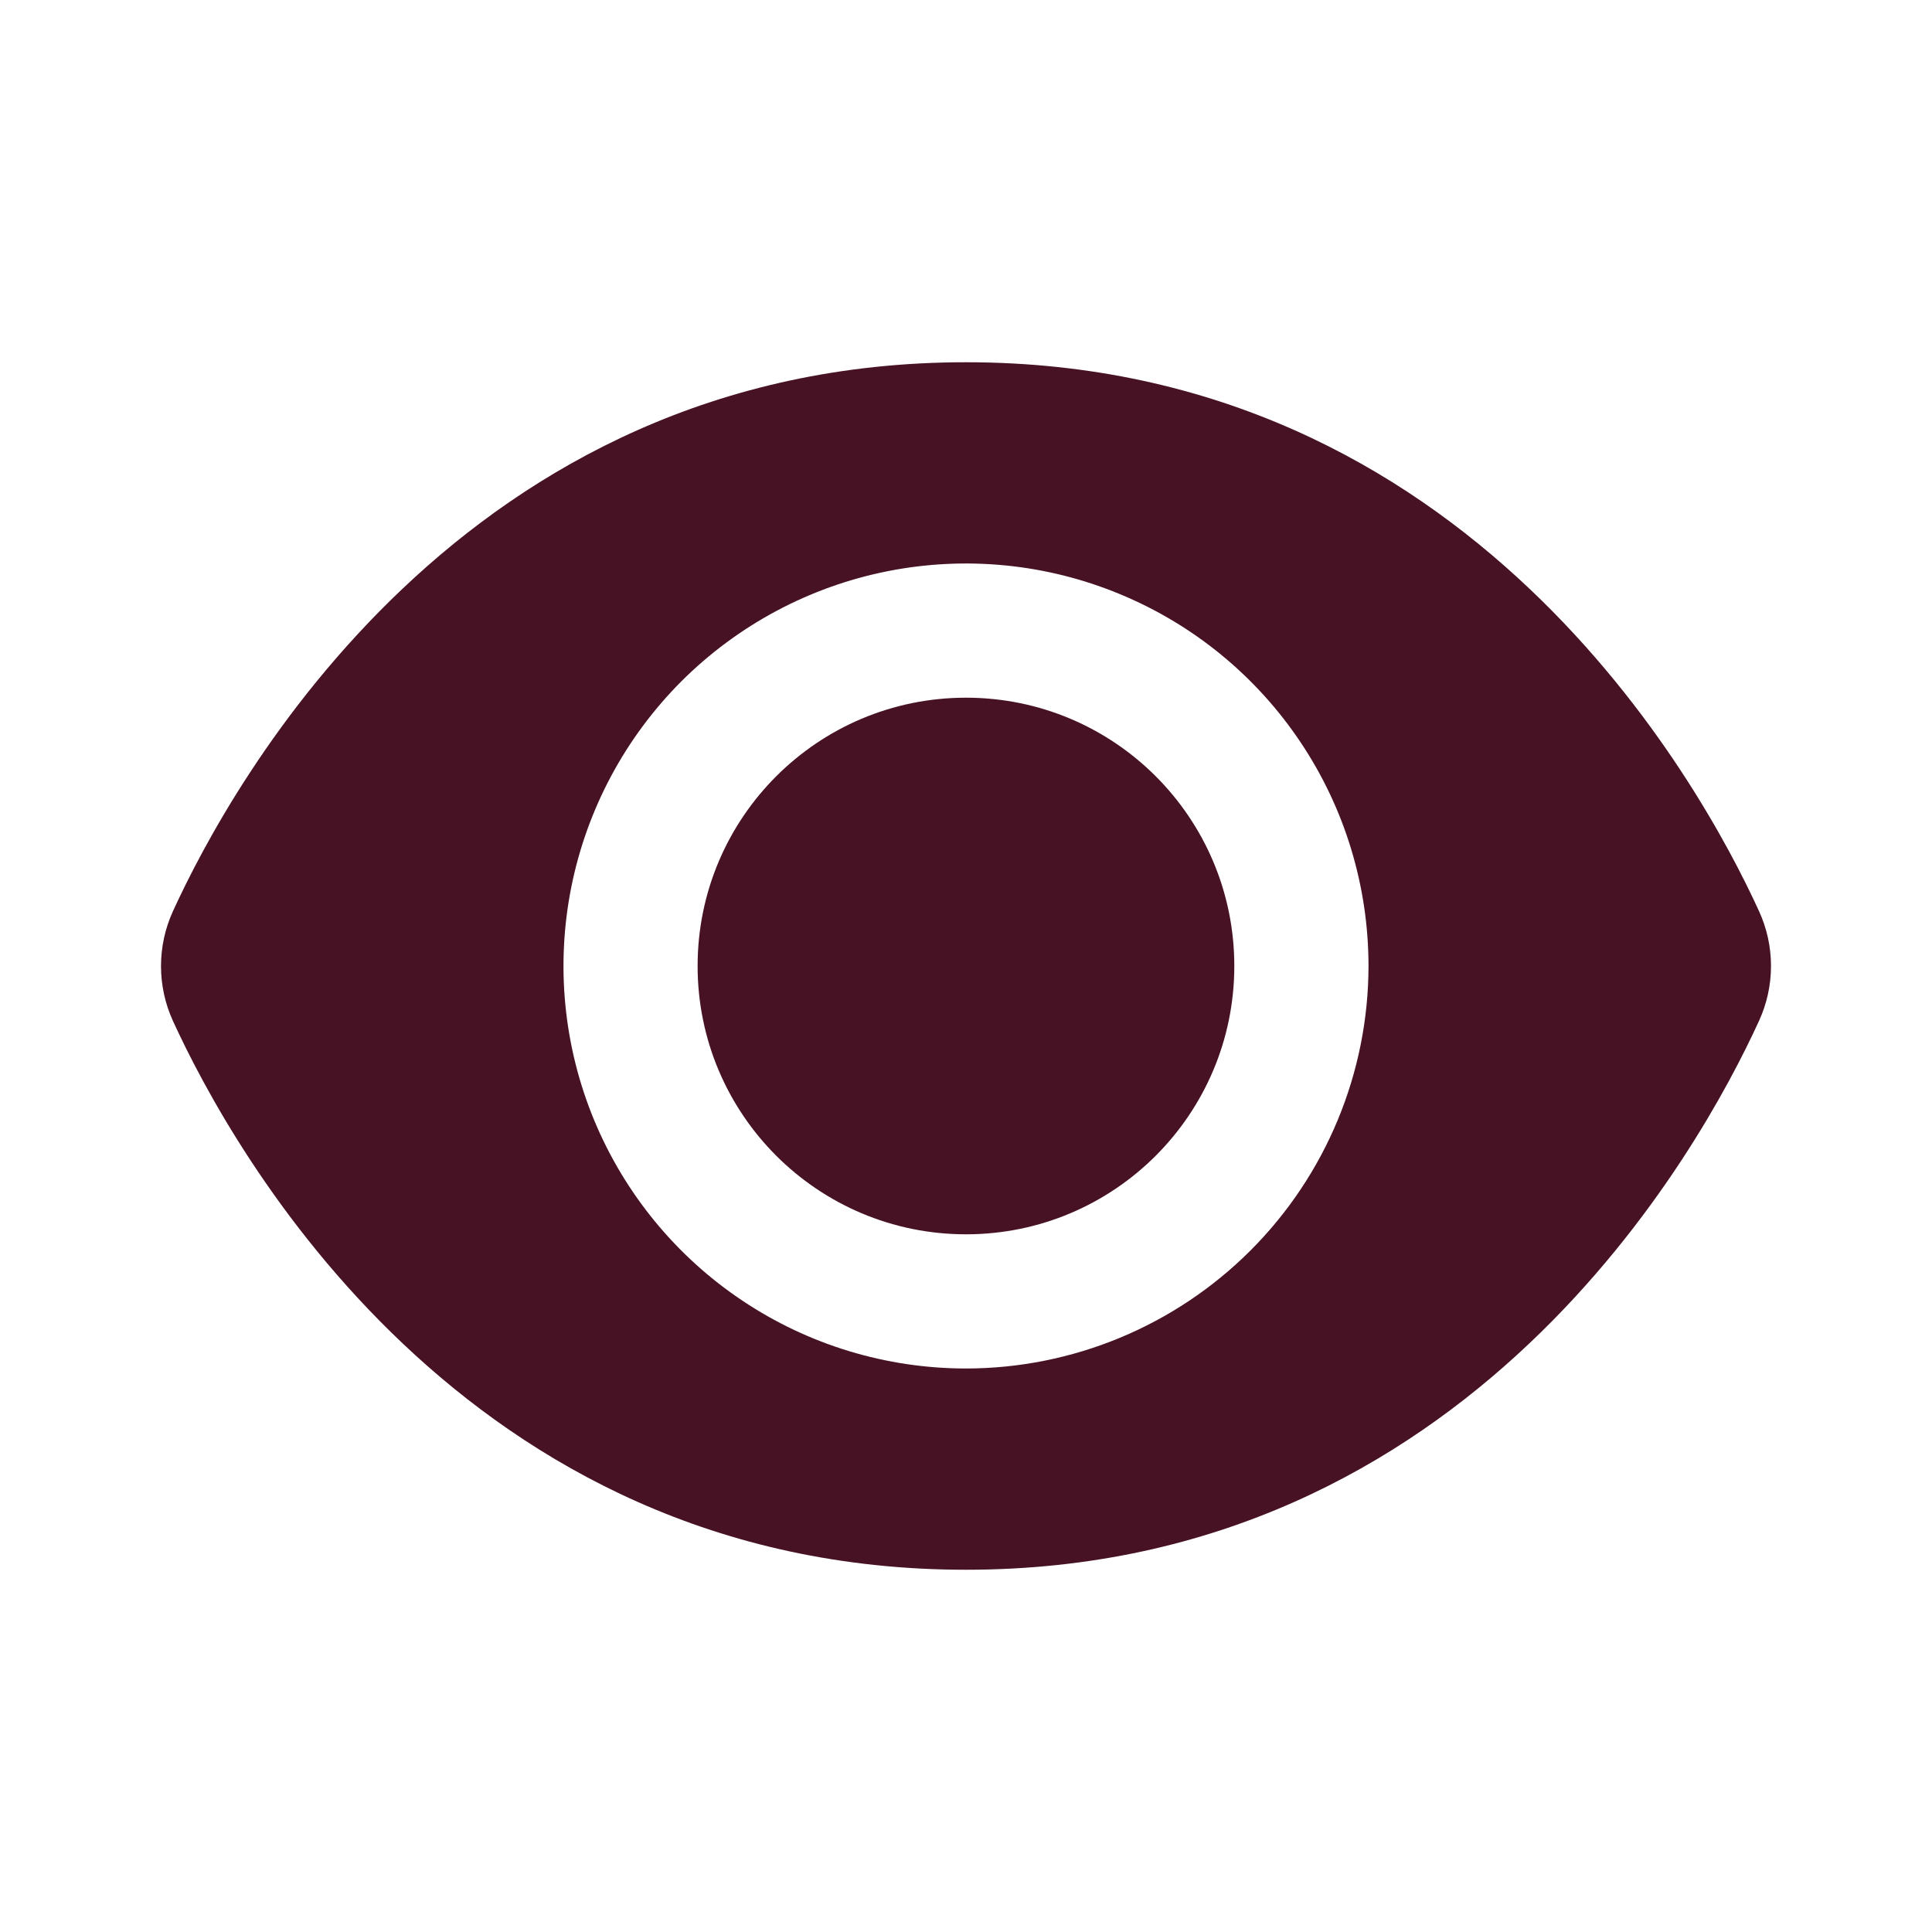
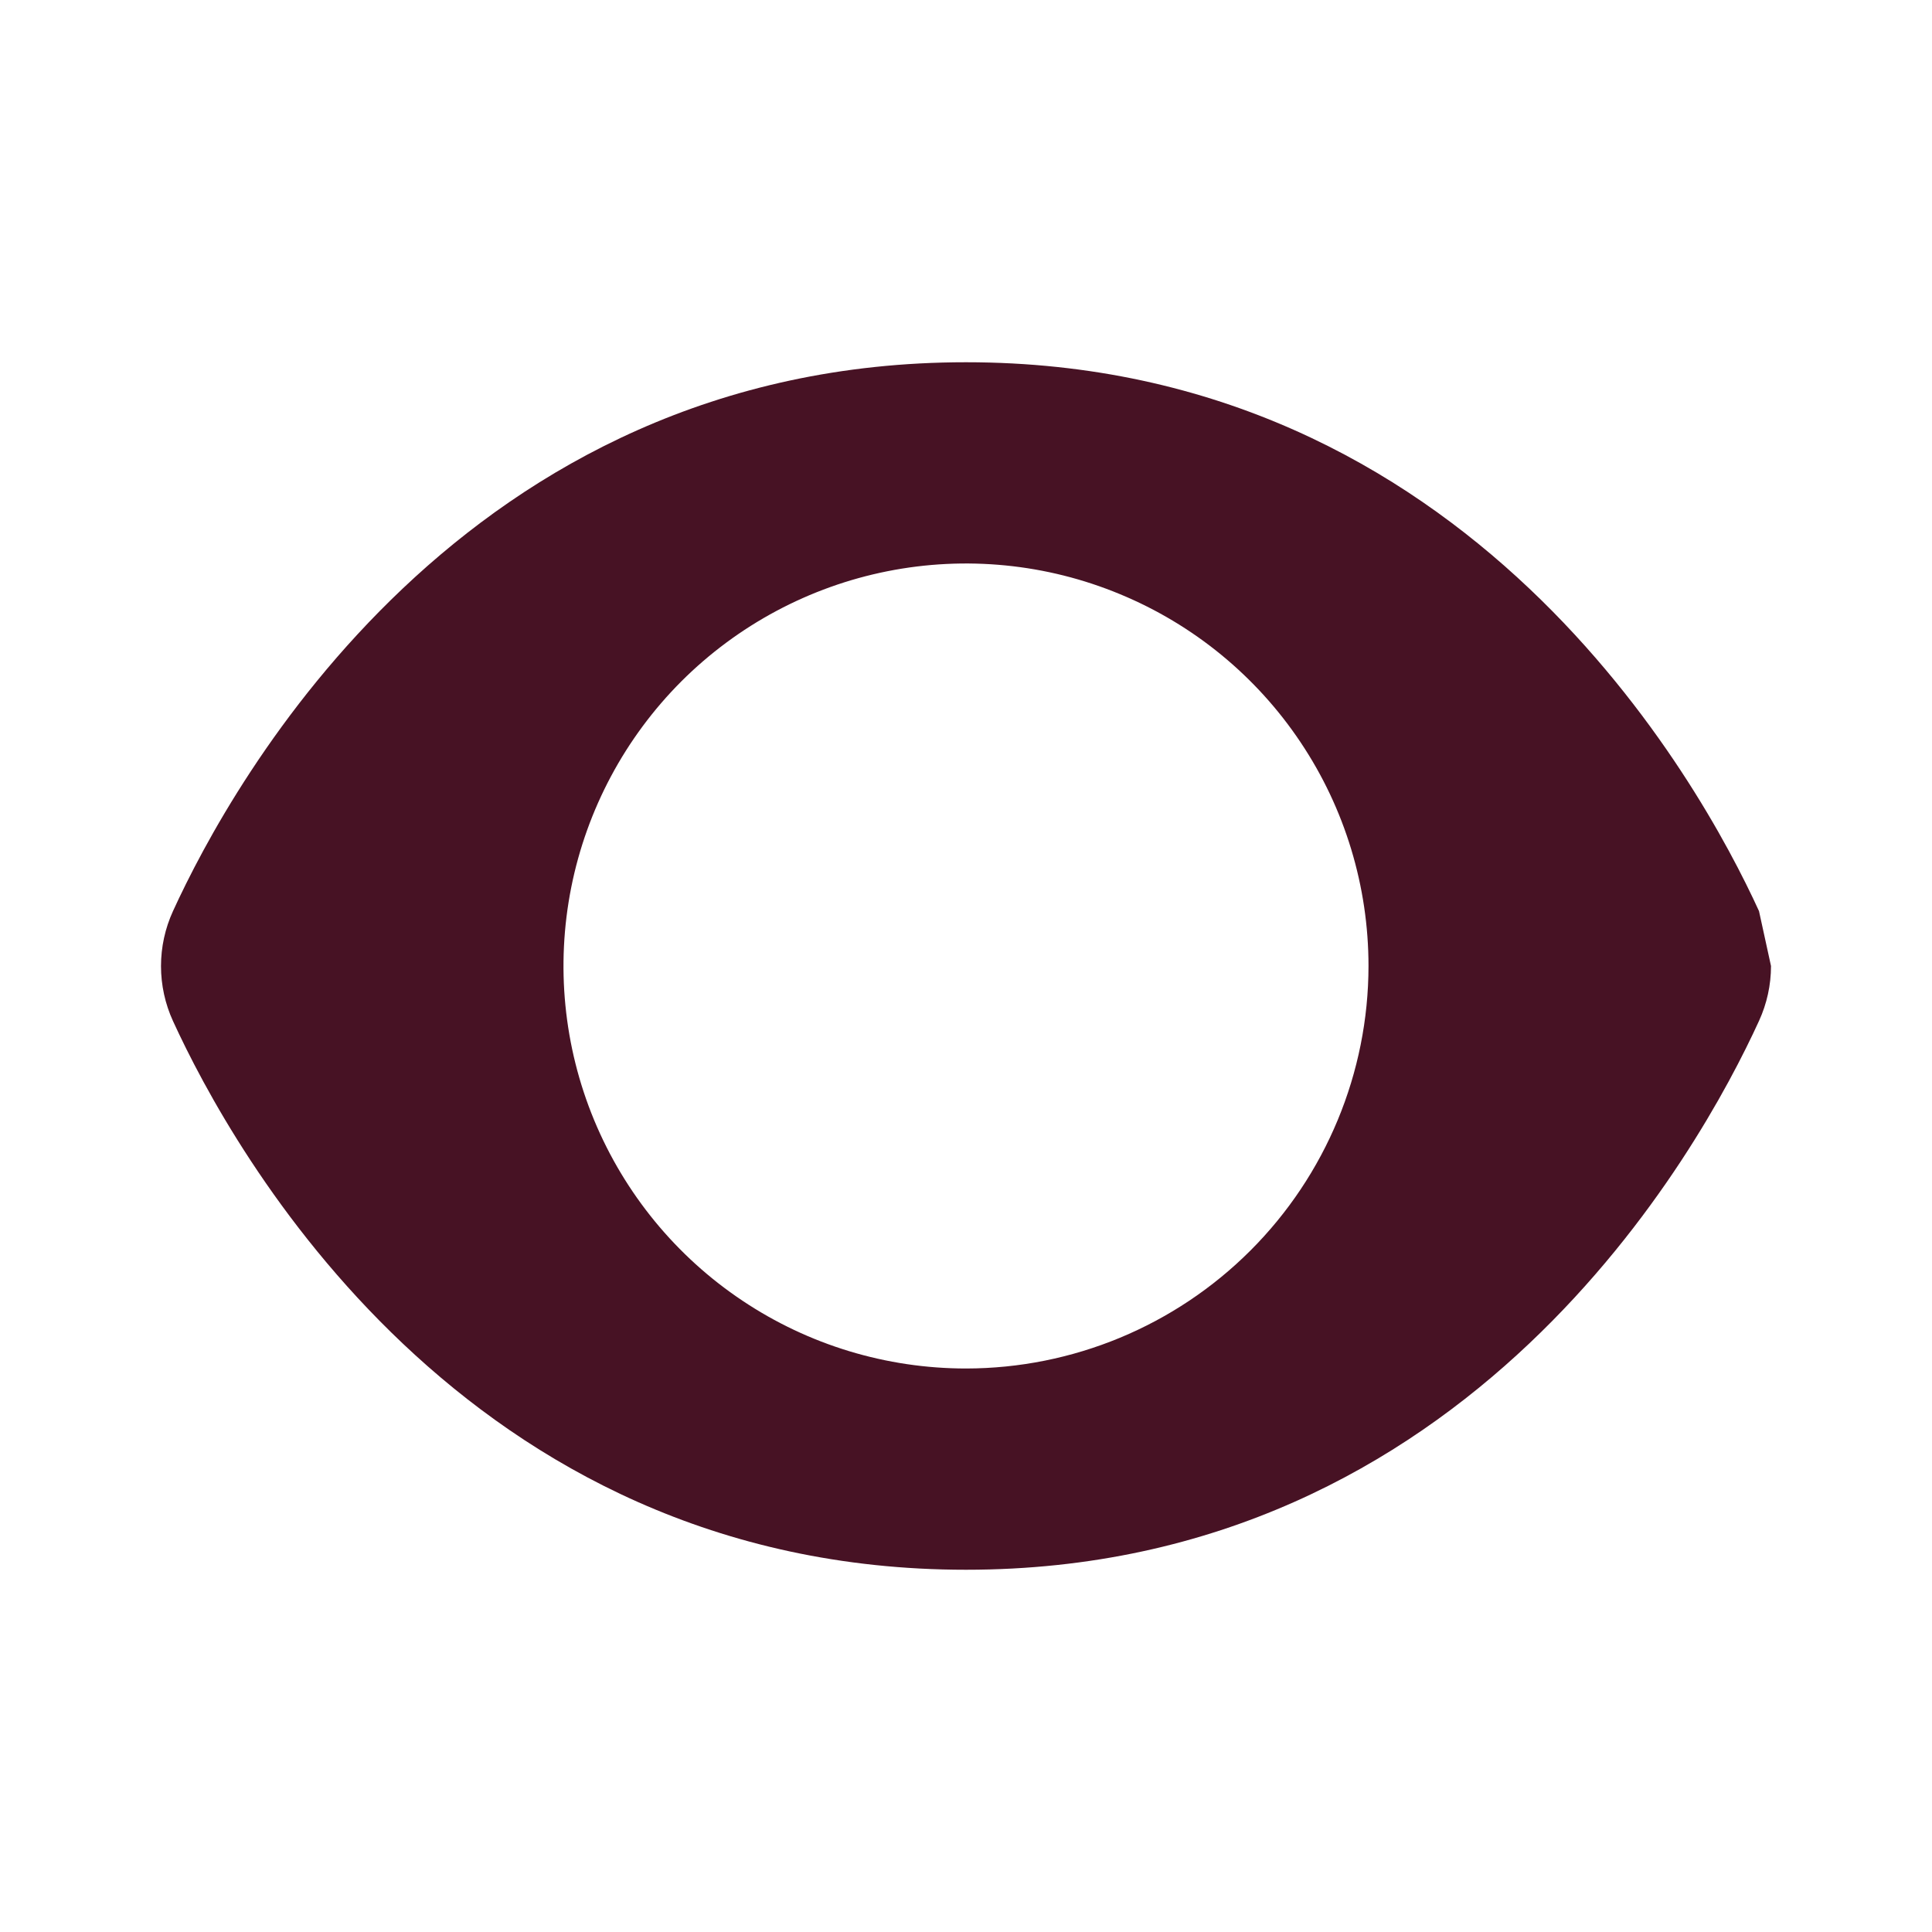
<svg xmlns="http://www.w3.org/2000/svg" width="24" height="24" viewBox="0 0 24 24" fill="none">
-   <path d="M21.851 11.318C21.119 9.717 18.25 4.5 12 4.5C5.75 4.5 2.881 9.717 2.149 11.318C2.051 11.532 2 11.765 2 12.001C2 12.237 2.051 12.47 2.149 12.684C2.881 14.283 5.75 19.5 12 19.5C18.25 19.5 21.119 14.283 21.851 12.682C21.949 12.468 22 12.236 22 12C22 11.764 21.949 11.532 21.851 11.318ZM12 17C11.011 17 10.044 16.707 9.222 16.157C8.4 15.608 7.759 14.827 7.38 13.913C7.002 13 6.903 11.995 7.096 11.024C7.289 10.055 7.765 9.164 8.464 8.464C9.164 7.765 10.055 7.289 11.024 7.096C11.994 6.903 13 7.002 13.913 7.381C14.827 7.759 15.608 8.4 16.157 9.222C16.707 10.044 17 11.011 17 12C16.999 13.326 16.471 14.597 15.534 15.534C14.597 16.471 13.326 16.999 12 17Z" fill="#471224" />
-   <path d="M12 15.333C13.841 15.333 15.333 13.841 15.333 12C15.333 10.159 13.841 8.667 12 8.667C10.159 8.667 8.666 10.159 8.666 12C8.666 13.841 10.159 15.333 12 15.333Z" fill="#471224" />
+   <path d="M21.851 11.318C21.119 9.717 18.25 4.5 12 4.5C5.75 4.5 2.881 9.717 2.149 11.318C2.051 11.532 2 11.765 2 12.001C2 12.237 2.051 12.47 2.149 12.684C2.881 14.283 5.75 19.5 12 19.5C18.25 19.5 21.119 14.283 21.851 12.682C21.949 12.468 22 12.236 22 12ZM12 17C11.011 17 10.044 16.707 9.222 16.157C8.4 15.608 7.759 14.827 7.38 13.913C7.002 13 6.903 11.995 7.096 11.024C7.289 10.055 7.765 9.164 8.464 8.464C9.164 7.765 10.055 7.289 11.024 7.096C11.994 6.903 13 7.002 13.913 7.381C14.827 7.759 15.608 8.4 16.157 9.222C16.707 10.044 17 11.011 17 12C16.999 13.326 16.471 14.597 15.534 15.534C14.597 16.471 13.326 16.999 12 17Z" fill="#471224" />
</svg>